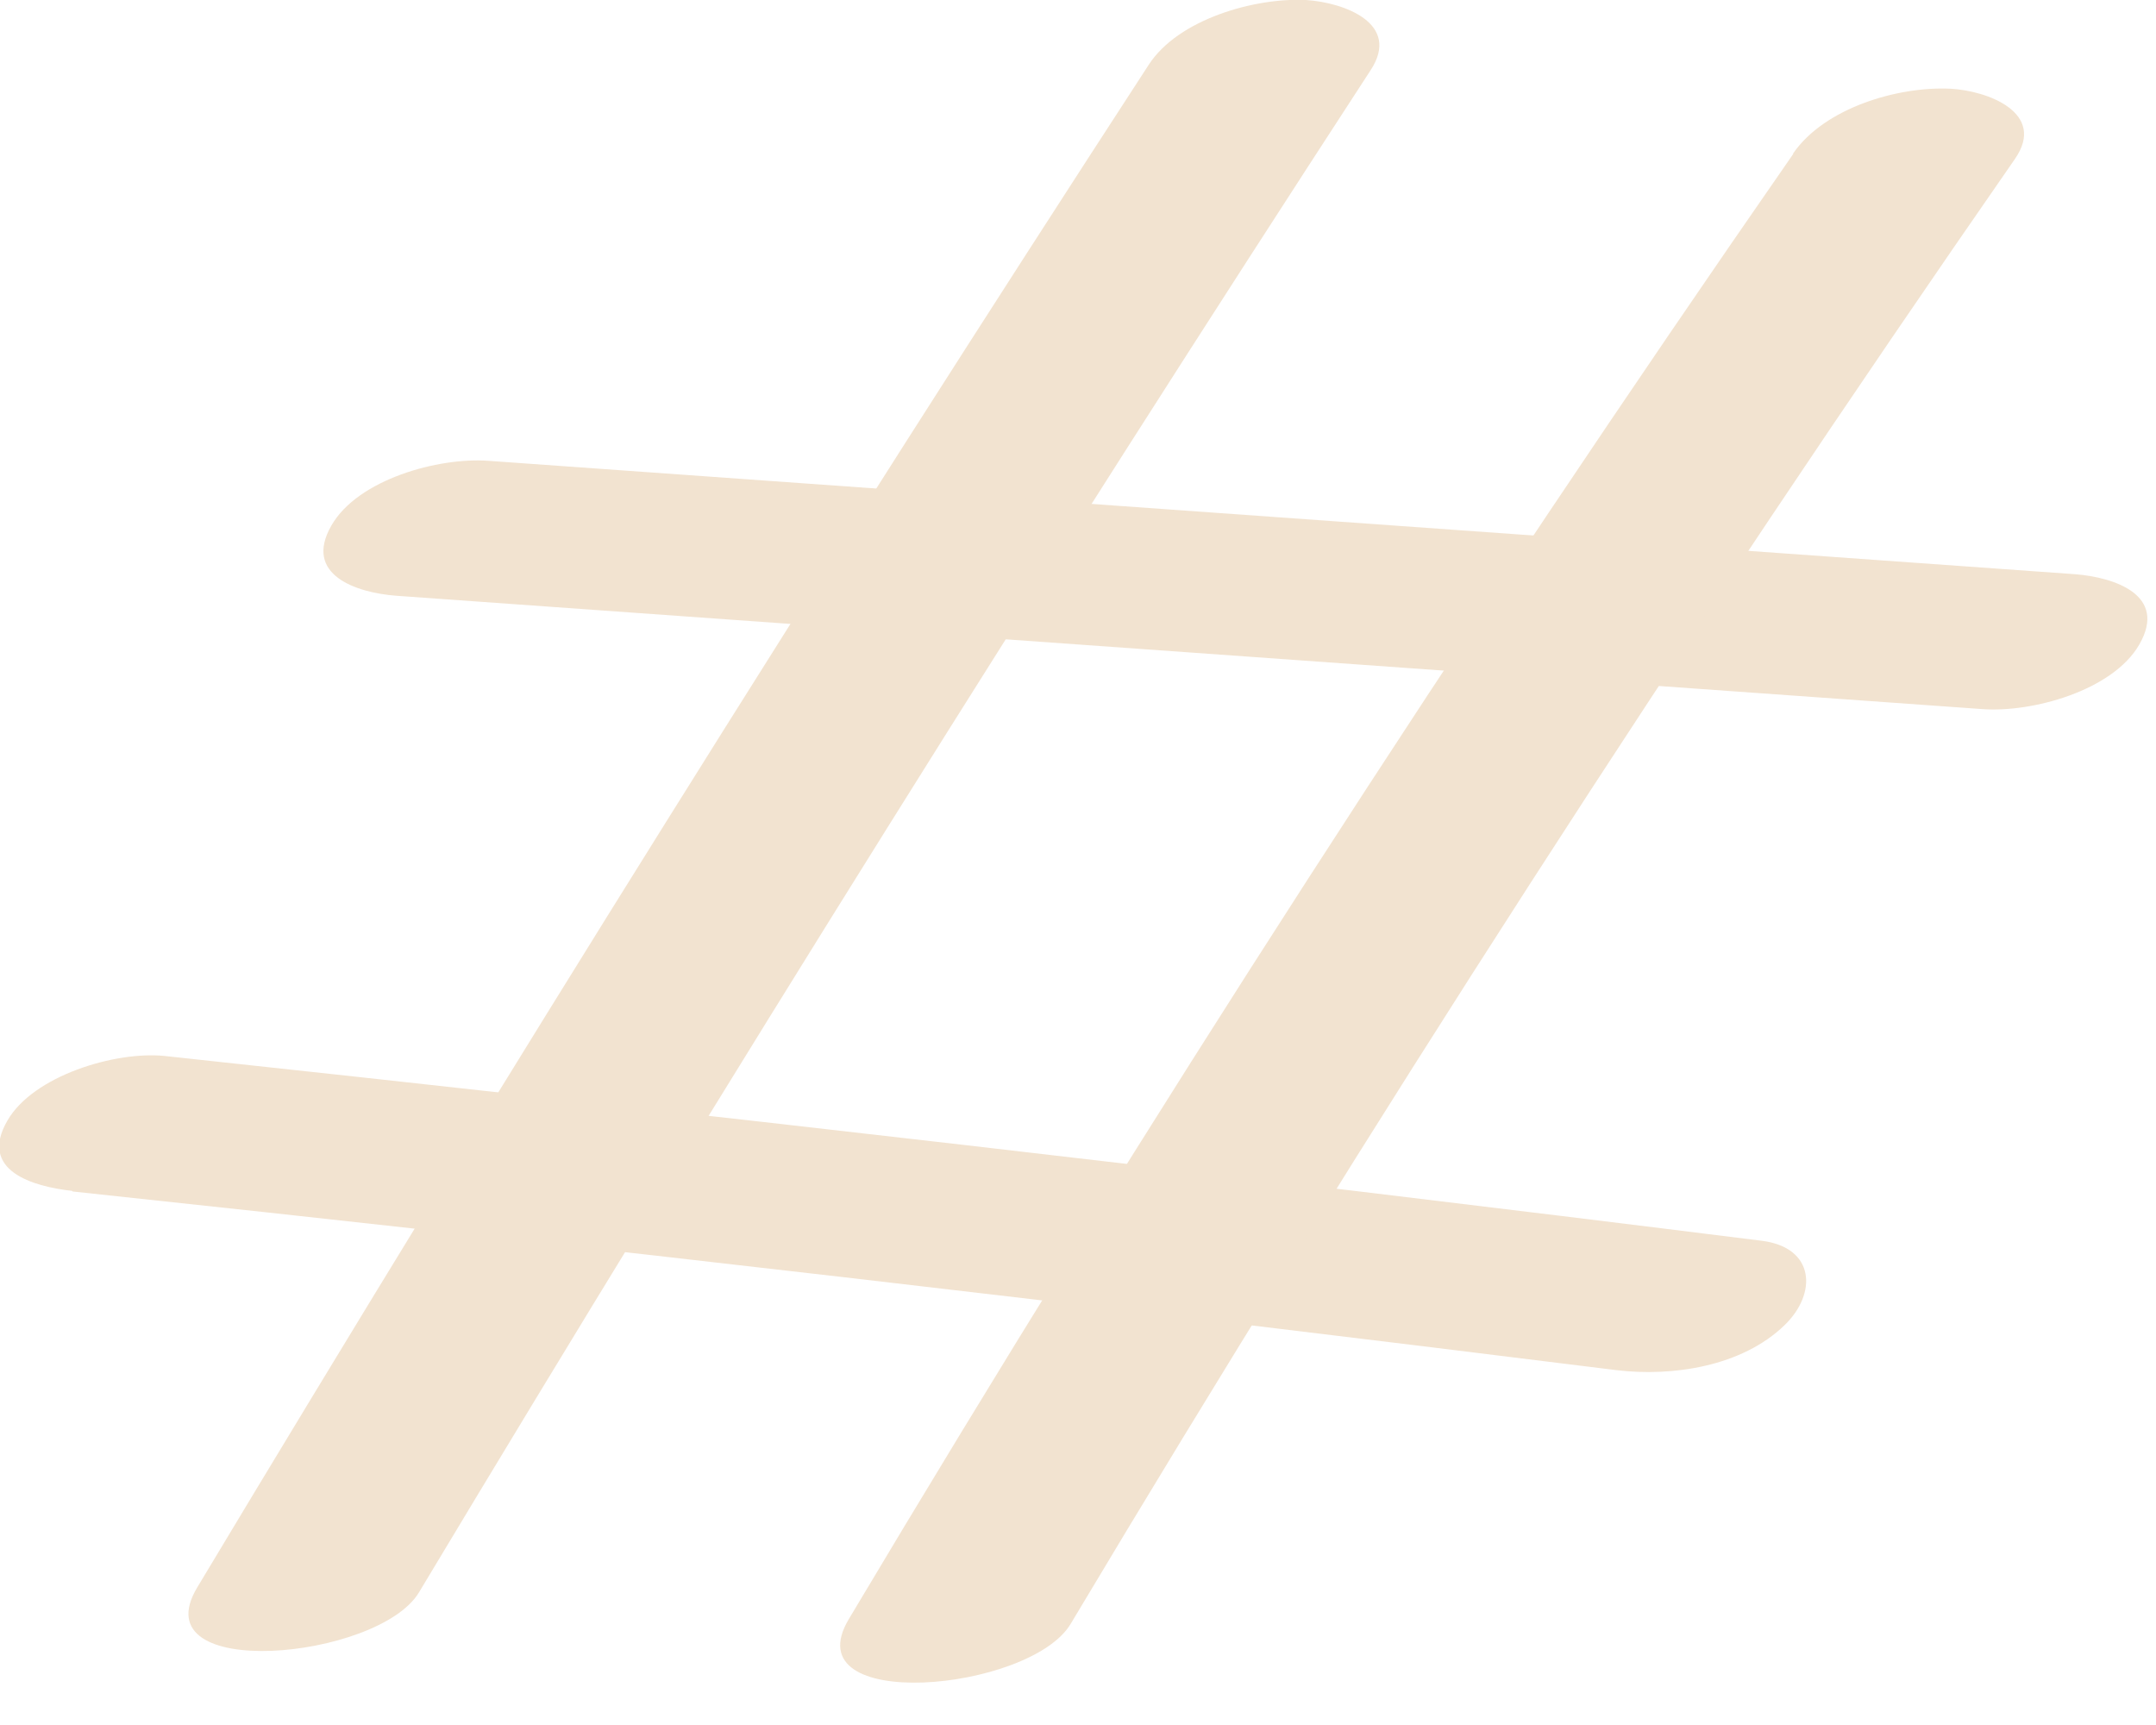
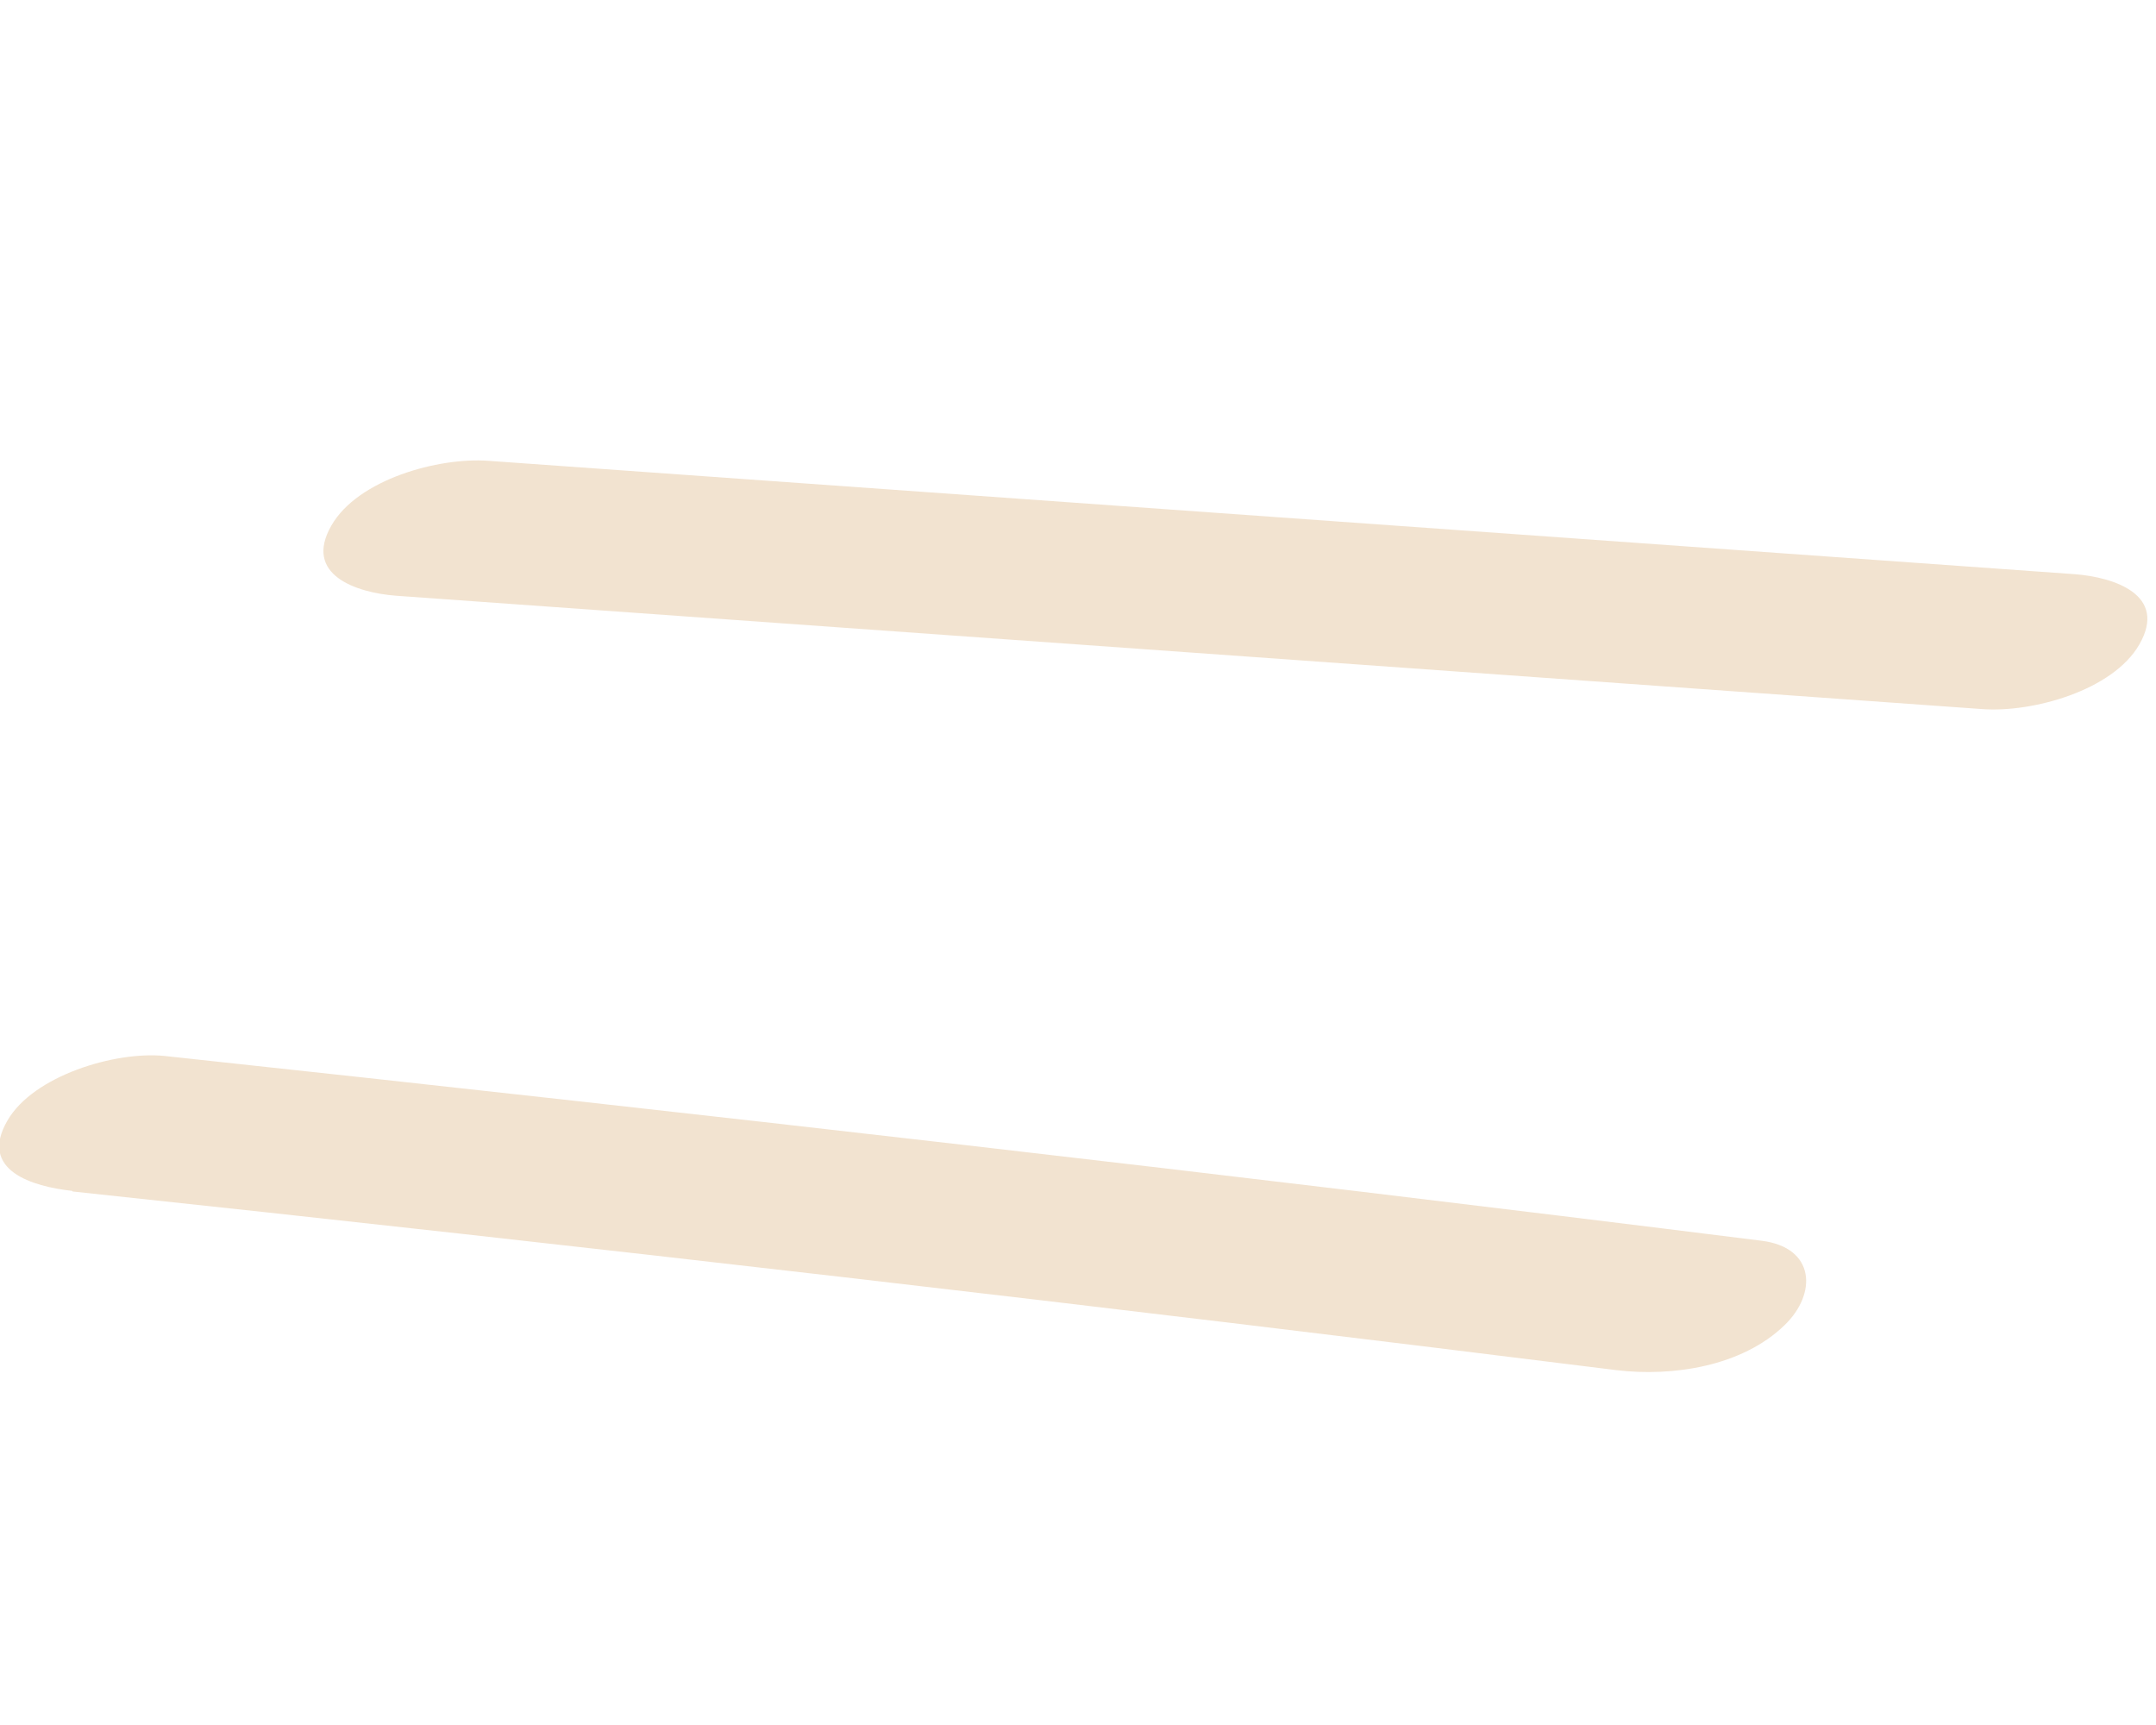
<svg xmlns="http://www.w3.org/2000/svg" width="35" height="28" viewBox="0 0 35 28" fill="none">
  <g clip-path="url(#clip0_98_194)">
-     <path d="M6.8 25.85C11.8 17.52 16.95 9.28 22.25 1.14C22.75 0.38 21.82 0.04 21.2 0C20.369 -0.04 19.13 0.31 18.649 1.05C13.35 9.2 8.2 17.44 3.2 25.77C2.28 27.31 6.14 26.94 6.8 25.85Z" fill="#F2E3D0" />
    <path d="M6.43 9.67L32.18 11.51C32.99 11.57 34.3 11.21 34.73 10.46C35.19 9.66 34.33 9.37 33.68 9.32L7.93 7.48C7.12 7.42 5.81 7.78 5.38 8.53C4.92 9.33 5.78 9.62 6.43 9.67Z" fill="#F2E3D0" />
    <path d="M1.18 19.34C9.54 20.23 17.9 21.2 26.24 22.24C27.15 22.35 28.28 22.18 28.97 21.51C29.5 21 29.47 20.25 28.6 20.14C19.97 19.06 11.32 18.07 2.67 17.14C1.87 17.06 0.54 17.46 0.12 18.19C-0.35 19 0.53 19.26 1.17 19.33L1.18 19.34Z" fill="#F2E3D0" />
-     <path d="M29.11 2.5C23.73 10.25 18.61 18.18 13.78 26.28C12.86 27.82 16.72 27.46 17.38 26.36C22.22 18.26 27.33 10.33 32.71 2.58C33.23 1.83 32.26 1.47 31.66 1.44C30.81 1.4 29.62 1.75 29.11 2.49V2.5Z" fill="#F2E3D0" />
  </g>
  <defs>
    <clipPath id="clip0_98_194">
      <rect width="34.87" height="27.31" fill="white" />
    </clipPath>
  </defs>
</svg>